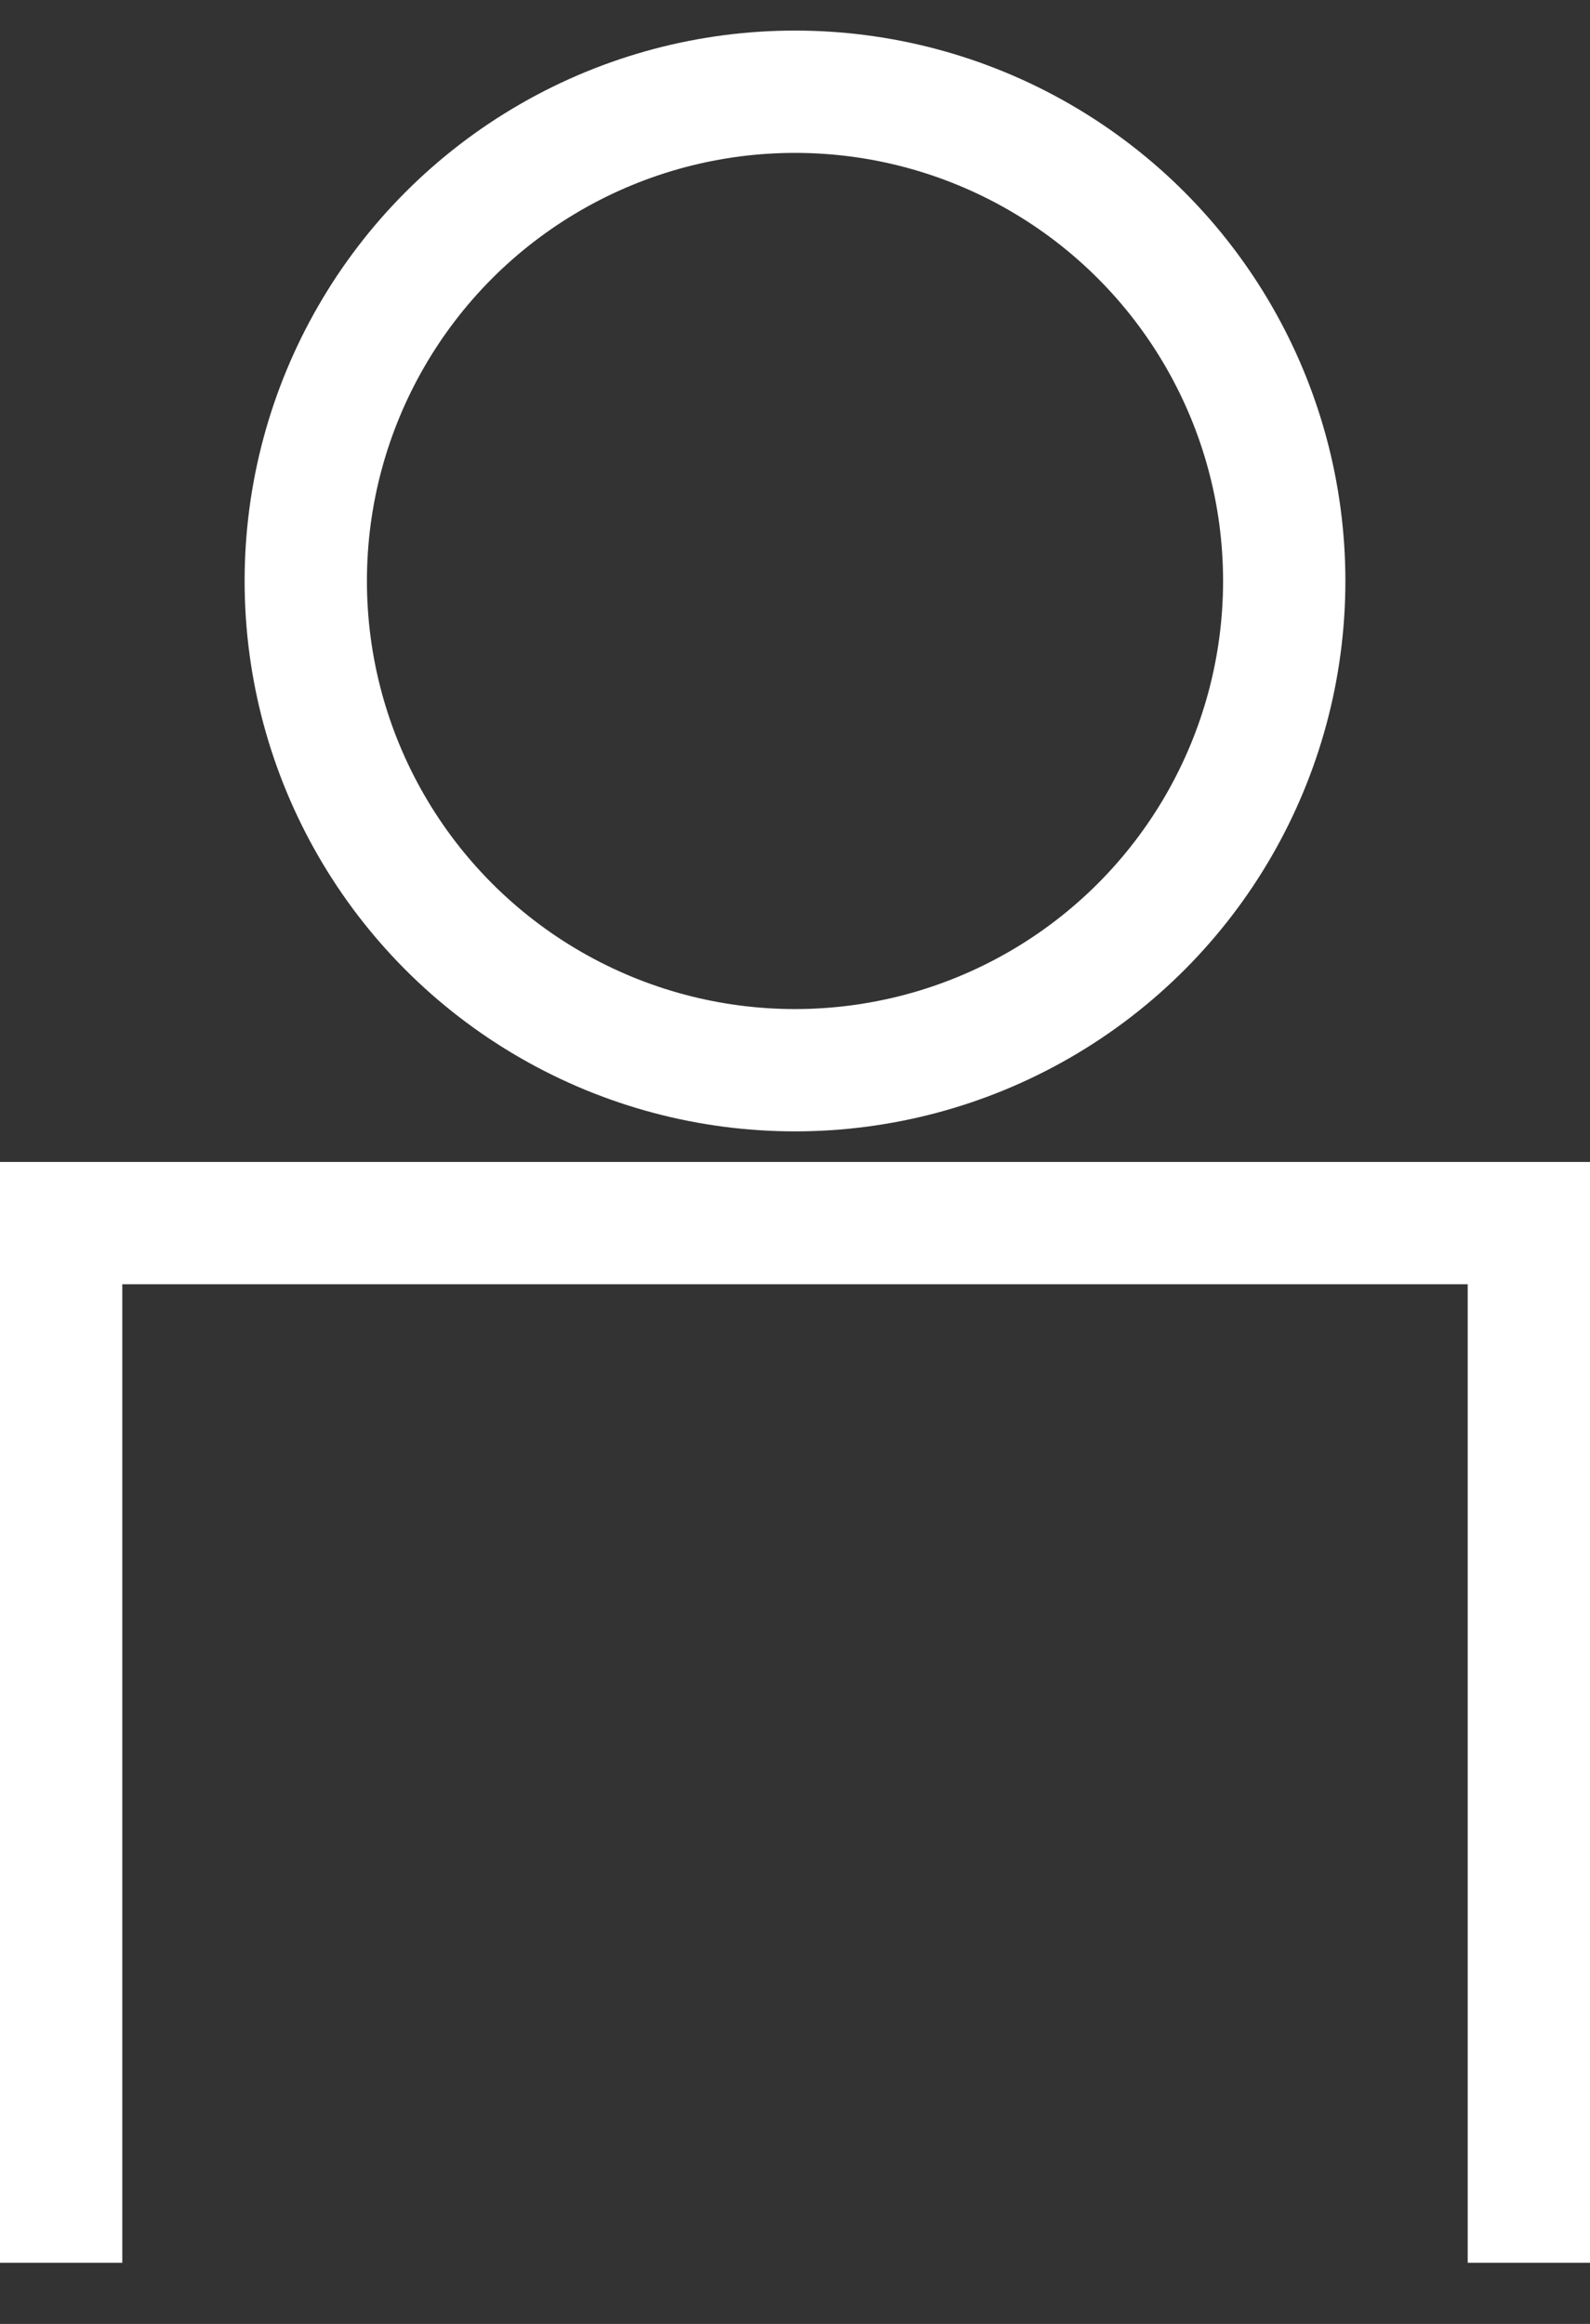
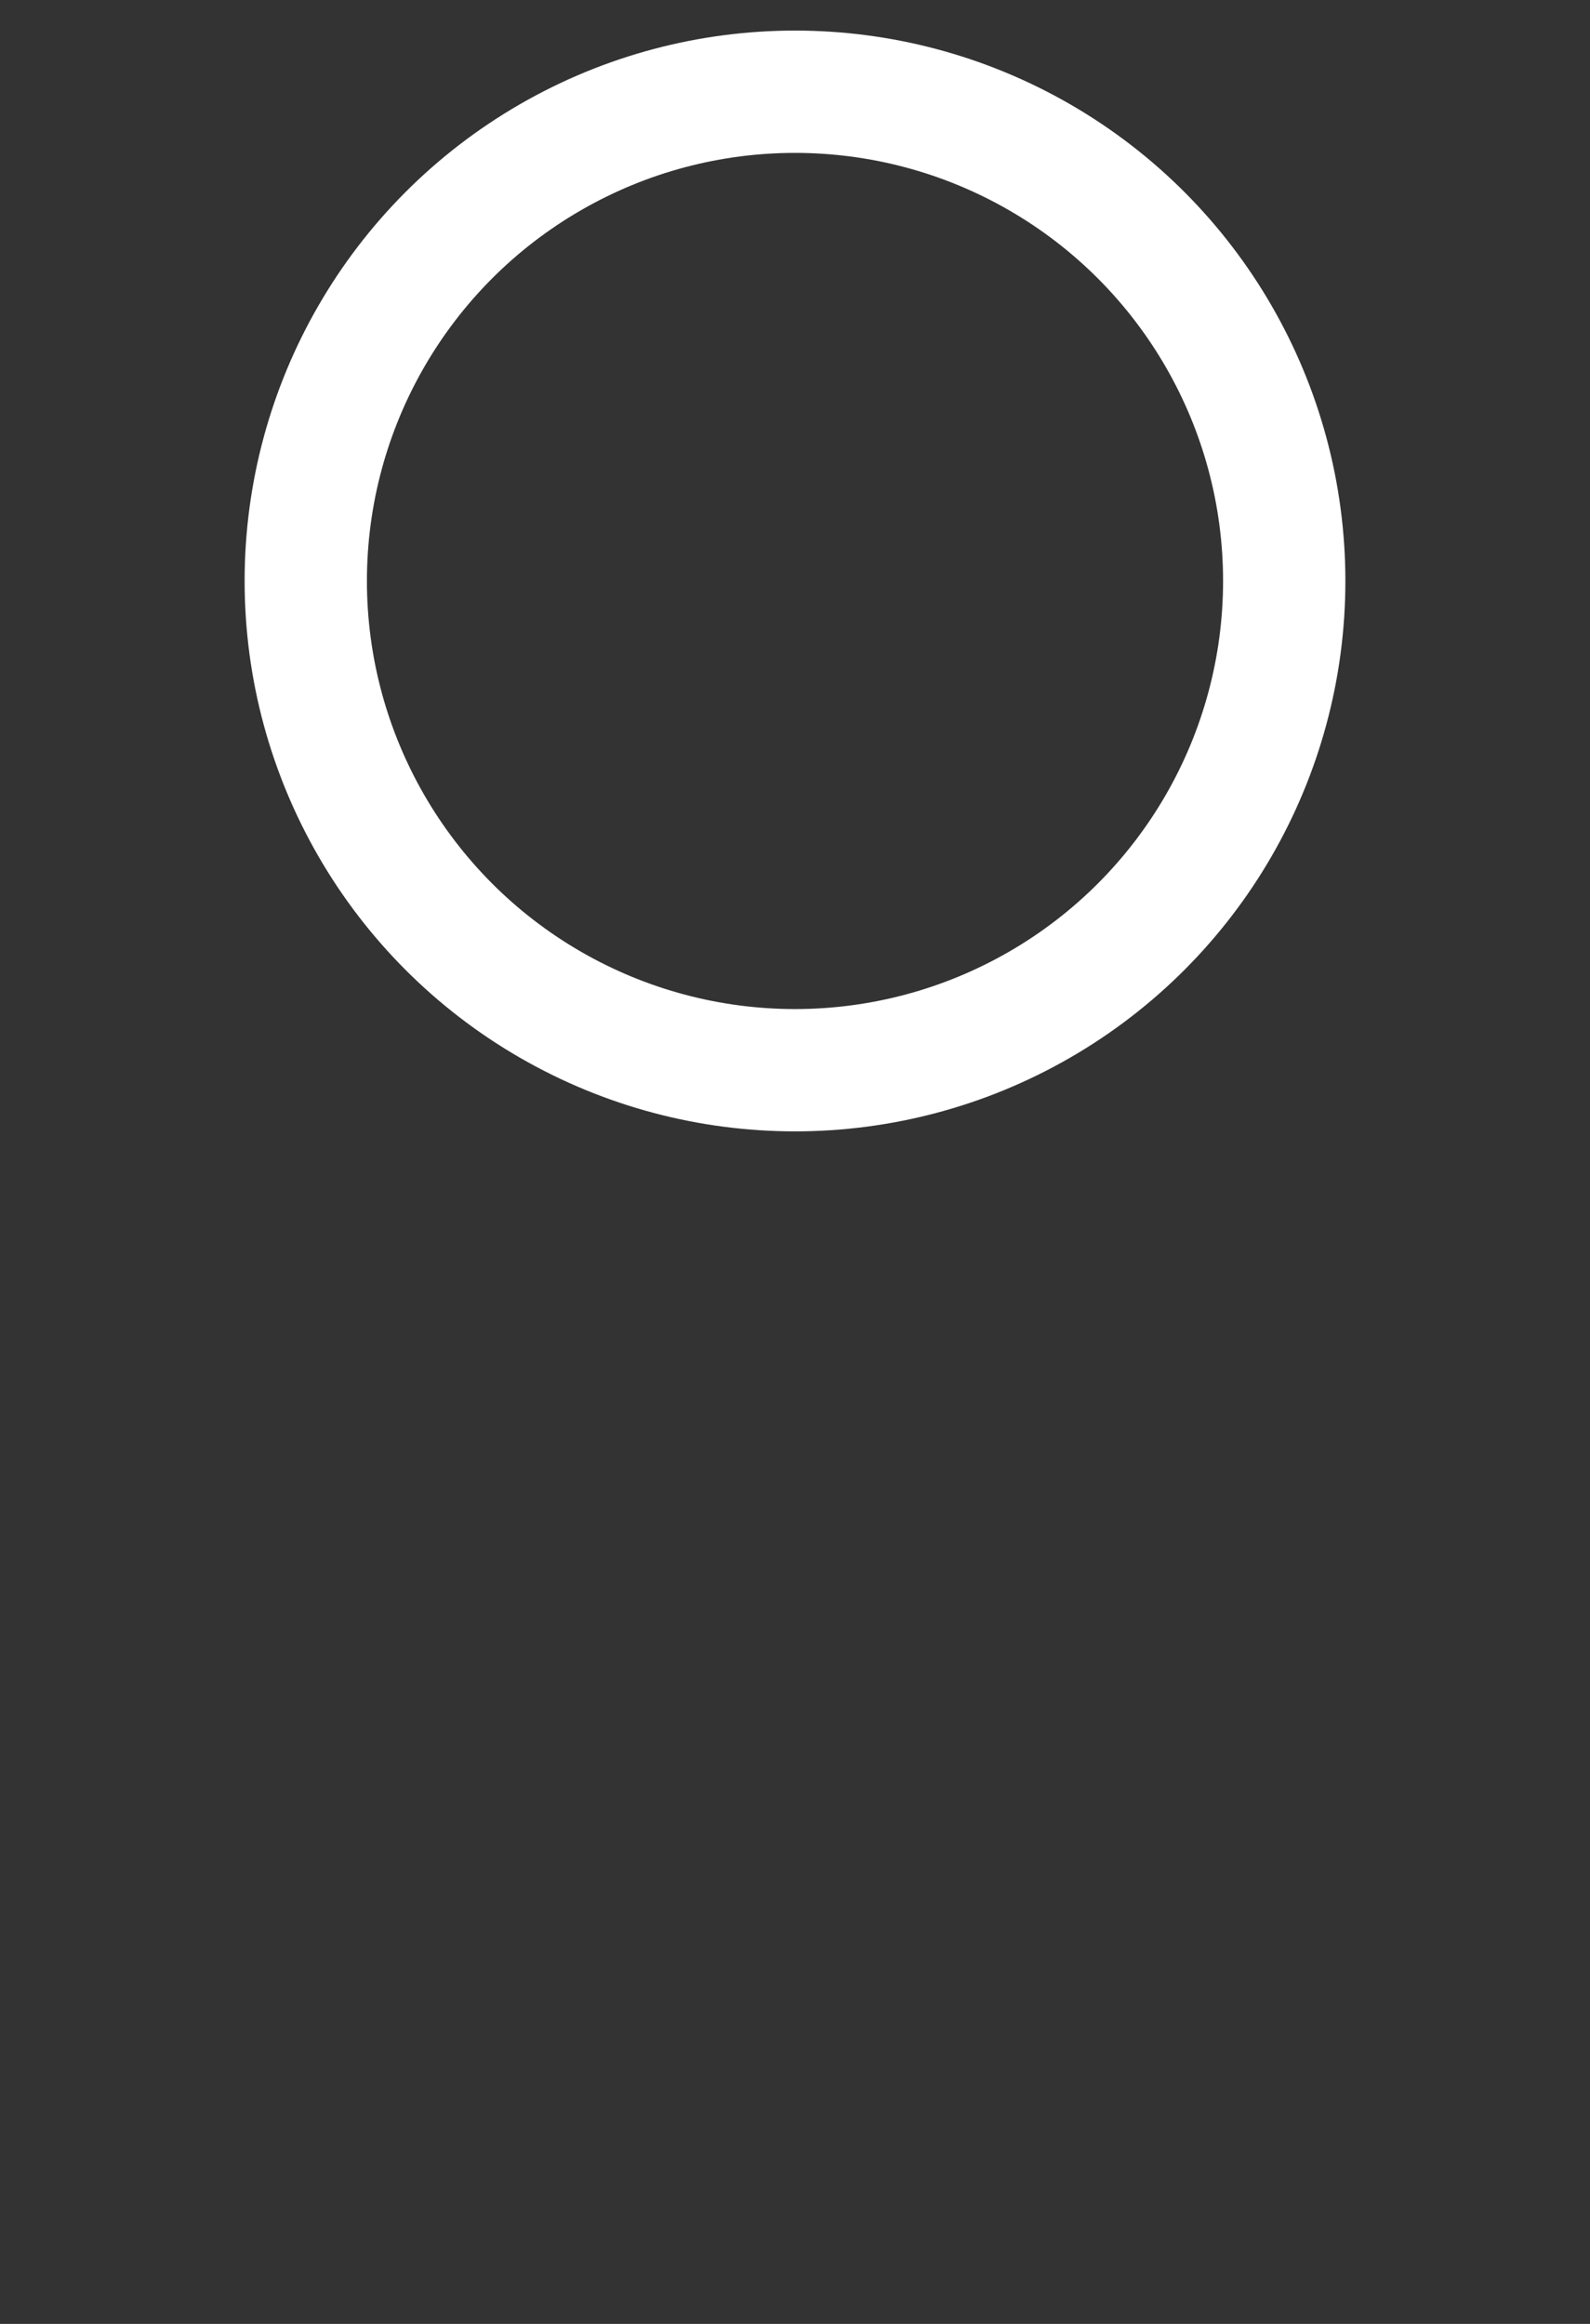
<svg xmlns="http://www.w3.org/2000/svg" width="26" height="38" viewBox="0 0 26 38" fill="none">
  <rect x="0" y="0" width="26" height="38" fill="#333333" stroke="none" />
  <circle cx="13" cy="9.5" r="8" stroke="white" stroke-width="2" />
-   <path d="M1 37V20H25V37" stroke="white" stroke-width="2" />
</svg>